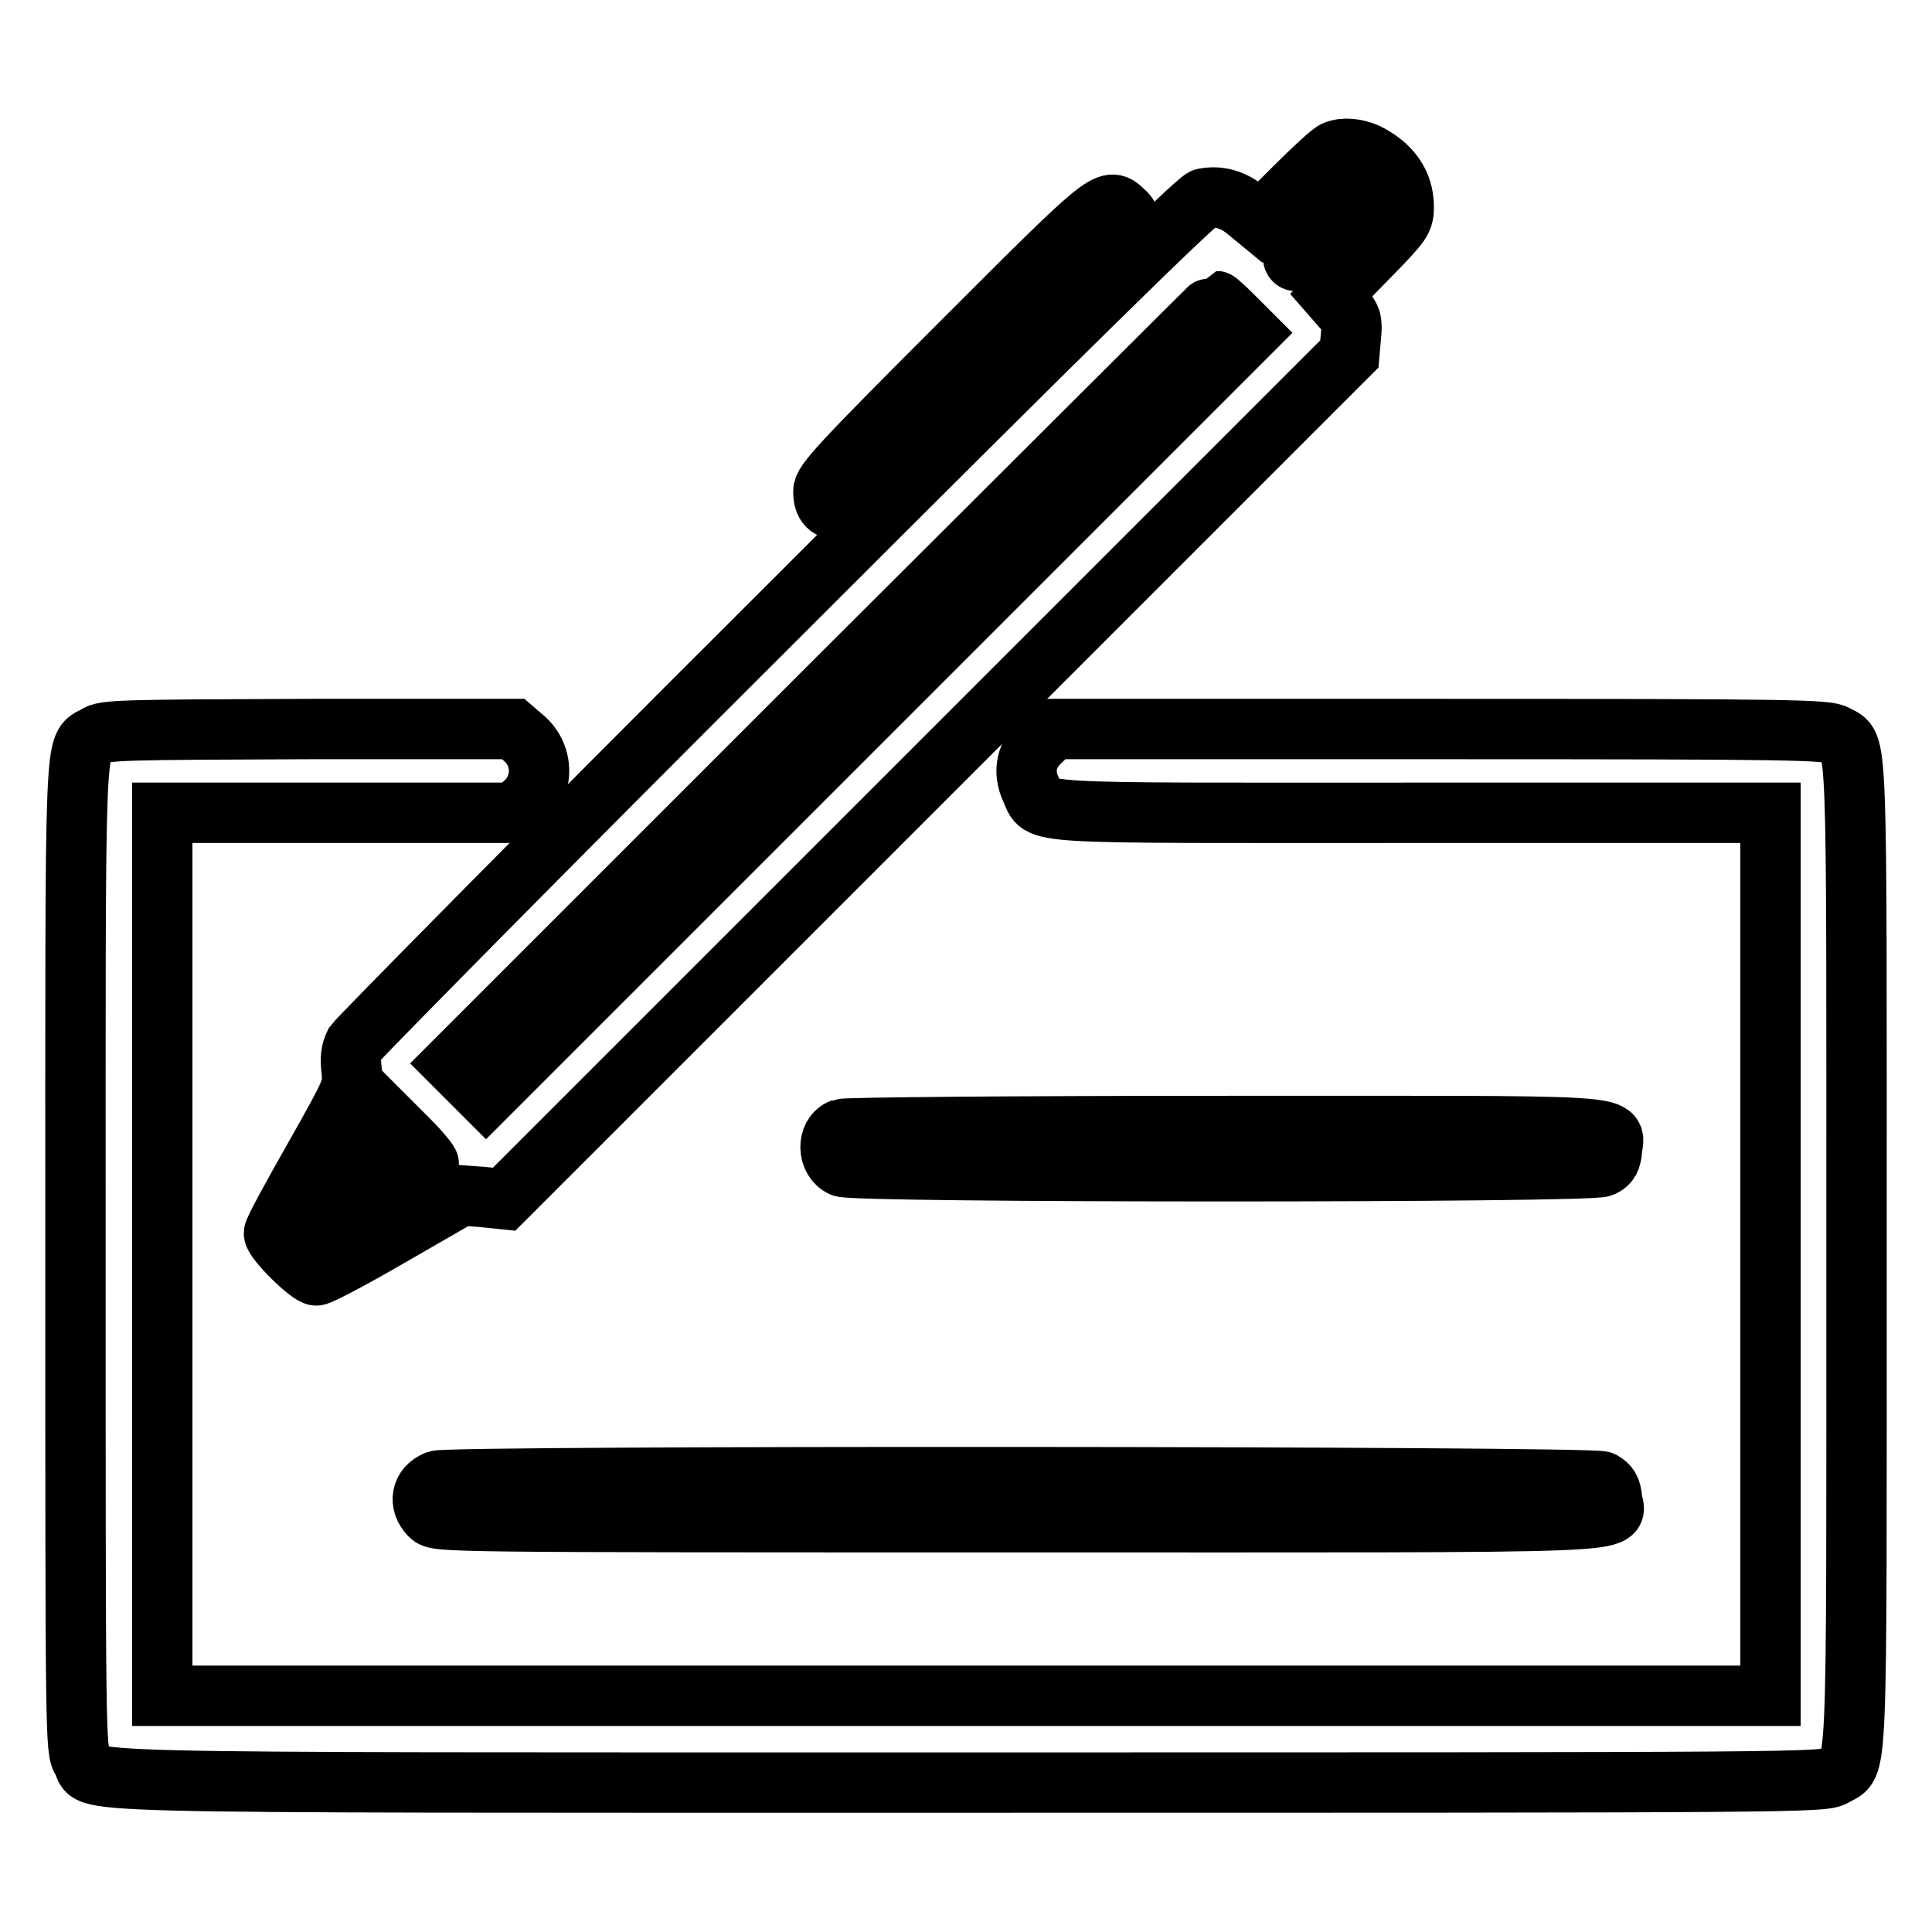
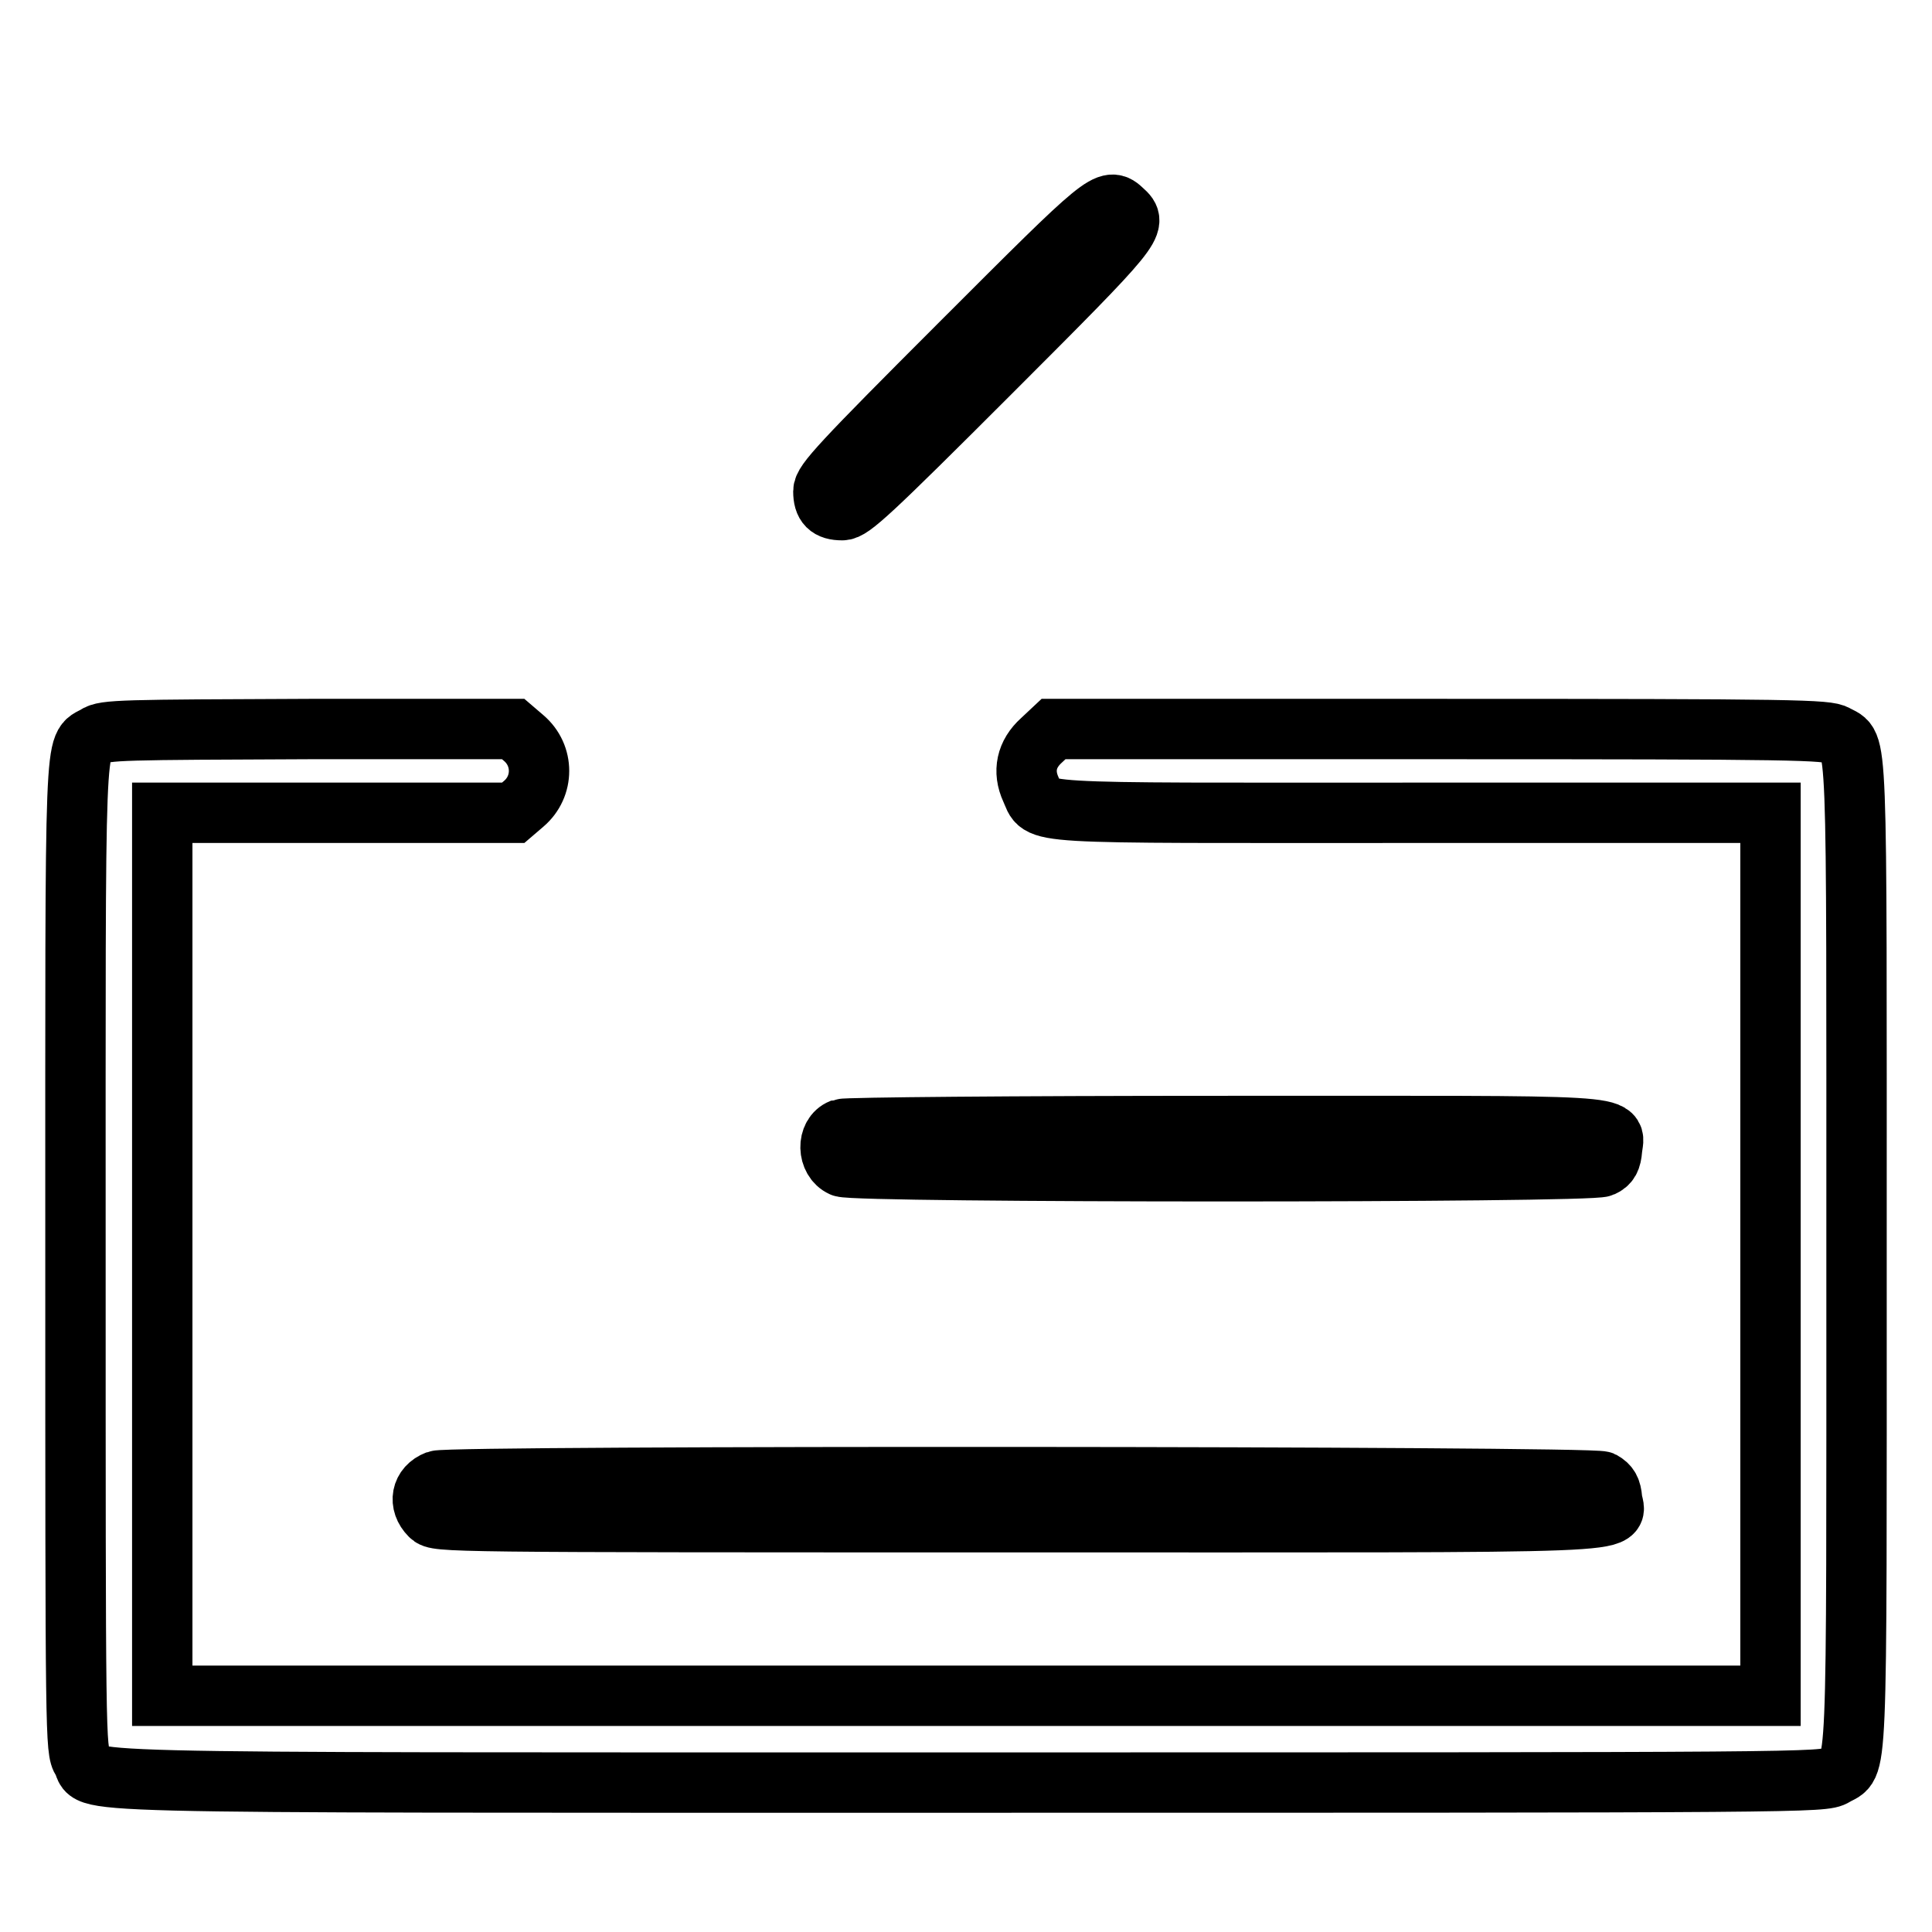
<svg xmlns="http://www.w3.org/2000/svg" version="1.1" x="0px" y="0px" viewBox="0 0 256 256" enable-background="new 0 0 256 256" xml:space="preserve">
  <g>
    <g>
      <g>
-         <path stroke-width="8" fill-opacity="0" stroke="#000000" d="M176.9,20c-0.4,0.1-2.8,2.3-5.3,4.8l-4.6,4.6l-1.7-1.4c-1.9-1.6-3.8-2.1-5.8-1.7c-0.9,0.2-18.3,17.3-56.5,55.5c-30.4,30.3-55.5,55.8-56,56.5c-0.5,1-0.6,2-0.4,3.6c0.2,2.3,0.2,2.4-5,11.6c-2.9,5.1-5.3,9.5-5.3,9.9c0,1,4.7,5.6,5.6,5.6c0.5,0,5-2.4,10-5.3l9.2-5.3l2.8,0.2l2.9,0.3l56-56l56-56l0.2-2.3c0.2-2.1,0.1-2.5-1.2-3.9l-1.4-1.6l4.8-4.9c4.6-4.7,4.8-5,4.8-6.8c0-3.1-1.7-5.5-4.9-7.1C179.7,19.7,178.1,19.5,176.9,20z M180,26.2c0.4,0.5-0.4,1.5-3.6,4.7c-3.7,3.7-5.1,4.5-5.1,2.9c0-0.6,7.3-8.2,7.9-8.2C179.4,25.6,179.7,25.9,180,26.2z M163.5,42l2.1,2.1L115,94.7l-50.6,50.6l-2.2-2.2l-2.2-2.2l50.5-50.5c27.8-27.7,50.6-50.5,50.7-50.5C161.3,39.9,162.4,40.9,163.5,42z M56.8,154.2c-0.2,0.3-5.3,3.3-13.3,7.7c-0.3,0.1,0-0.5,0.5-1.3c0.5-0.9,2.4-4,4.1-7l3.1-5.5l2.9,2.9C55.7,152.6,56.9,154.1,56.8,154.2z" />
        <path stroke-width="8" fill-opacity="0" stroke="#000000" d="M127.4,45.4c-16.1,16.1-18.3,18.5-18.3,19.7c0,1.8,0.7,2.5,2.5,2.5c1.2,0,3.6-2.2,19.7-18.3c19.3-19.3,19.5-19.6,17.5-21.4C146.8,26,146.6,26.2,127.4,45.4z" />
        <path stroke-width="8" fill-opacity="0" stroke="#000000" d="M12.7,97.5C9.8,99.2,10,95,10,166.5c0,64,0,65.4,0.9,66.8c1.9,3.1-8.3,2.9,117.2,2.9c111.8,0,113.5,0,115-0.9c3.1-1.9,2.9,3.2,2.9-68.9c0-71.7,0.2-67.3-2.7-69c-1.2-0.7-5.1-0.8-52.5-0.8h-51.2l-1.6,1.5c-2,1.8-2.5,4.1-1.4,6.5c1.6,3.4-2,3.1,50.7,3.1h47.3v58.5v58.5H128H21.5v-58.5v-58.5h23.2H68l1.4-1.2c2.7-2.3,2.7-6.4,0-8.7L68,96.6H41C16.3,96.7,13.8,96.7,12.7,97.5z" />
        <path stroke-width="8" fill-opacity="0" stroke="#000000" d="M111.5,149.6c-2,0.8-1.9,4.1,0.1,5c1.8,0.8,99.1,0.8,100.7,0c0.9-0.4,1.2-1,1.3-2.3c0.3-3.4,3.9-3.1-51.5-3.1C134.2,149.2,112.1,149.4,111.5,149.6z" />
        <path stroke-width="8" fill-opacity="0" stroke="#000000" d="M57.9,196.2c-2.1,0.8-2.5,3-0.9,4.6c0.9,0.9,1.5,0.9,77.8,0.9c85.8,0,79.1,0.3,78.8-3.1c-0.1-1.2-0.4-1.8-1.3-2.3C210.9,195.6,59.8,195.5,57.9,196.2z" />
      </g>
    </g>
  </g>
</svg>